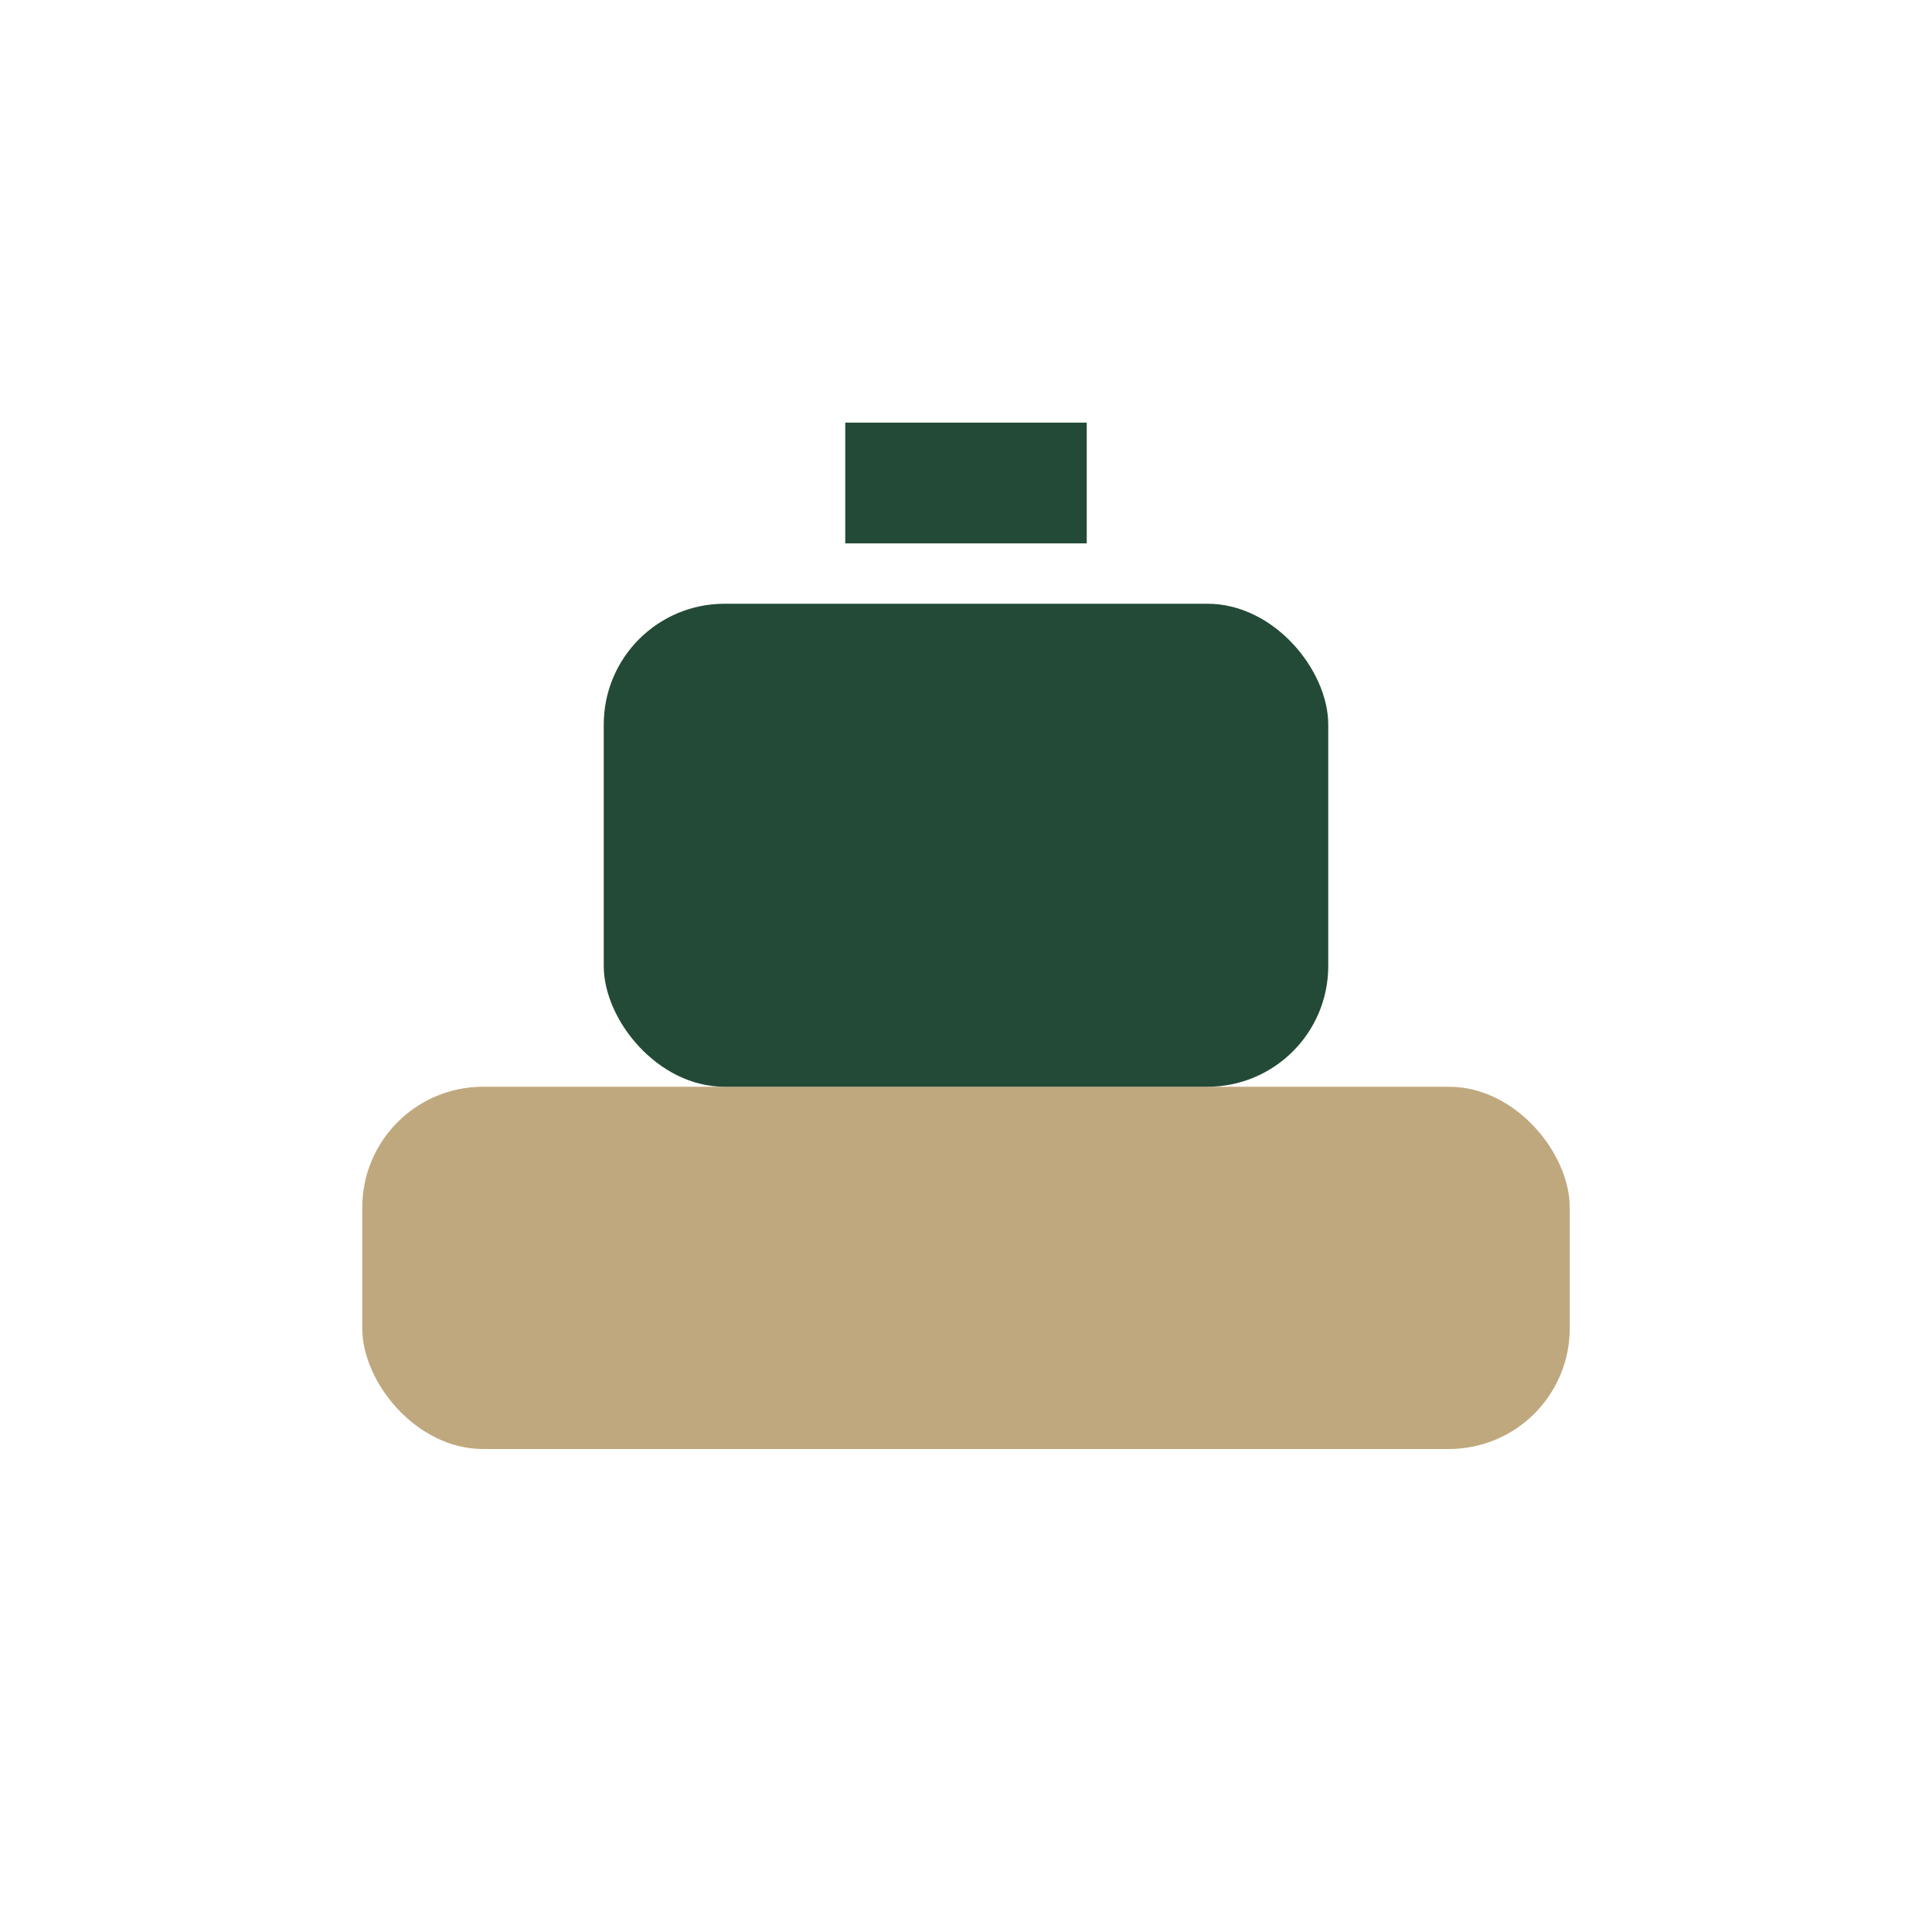
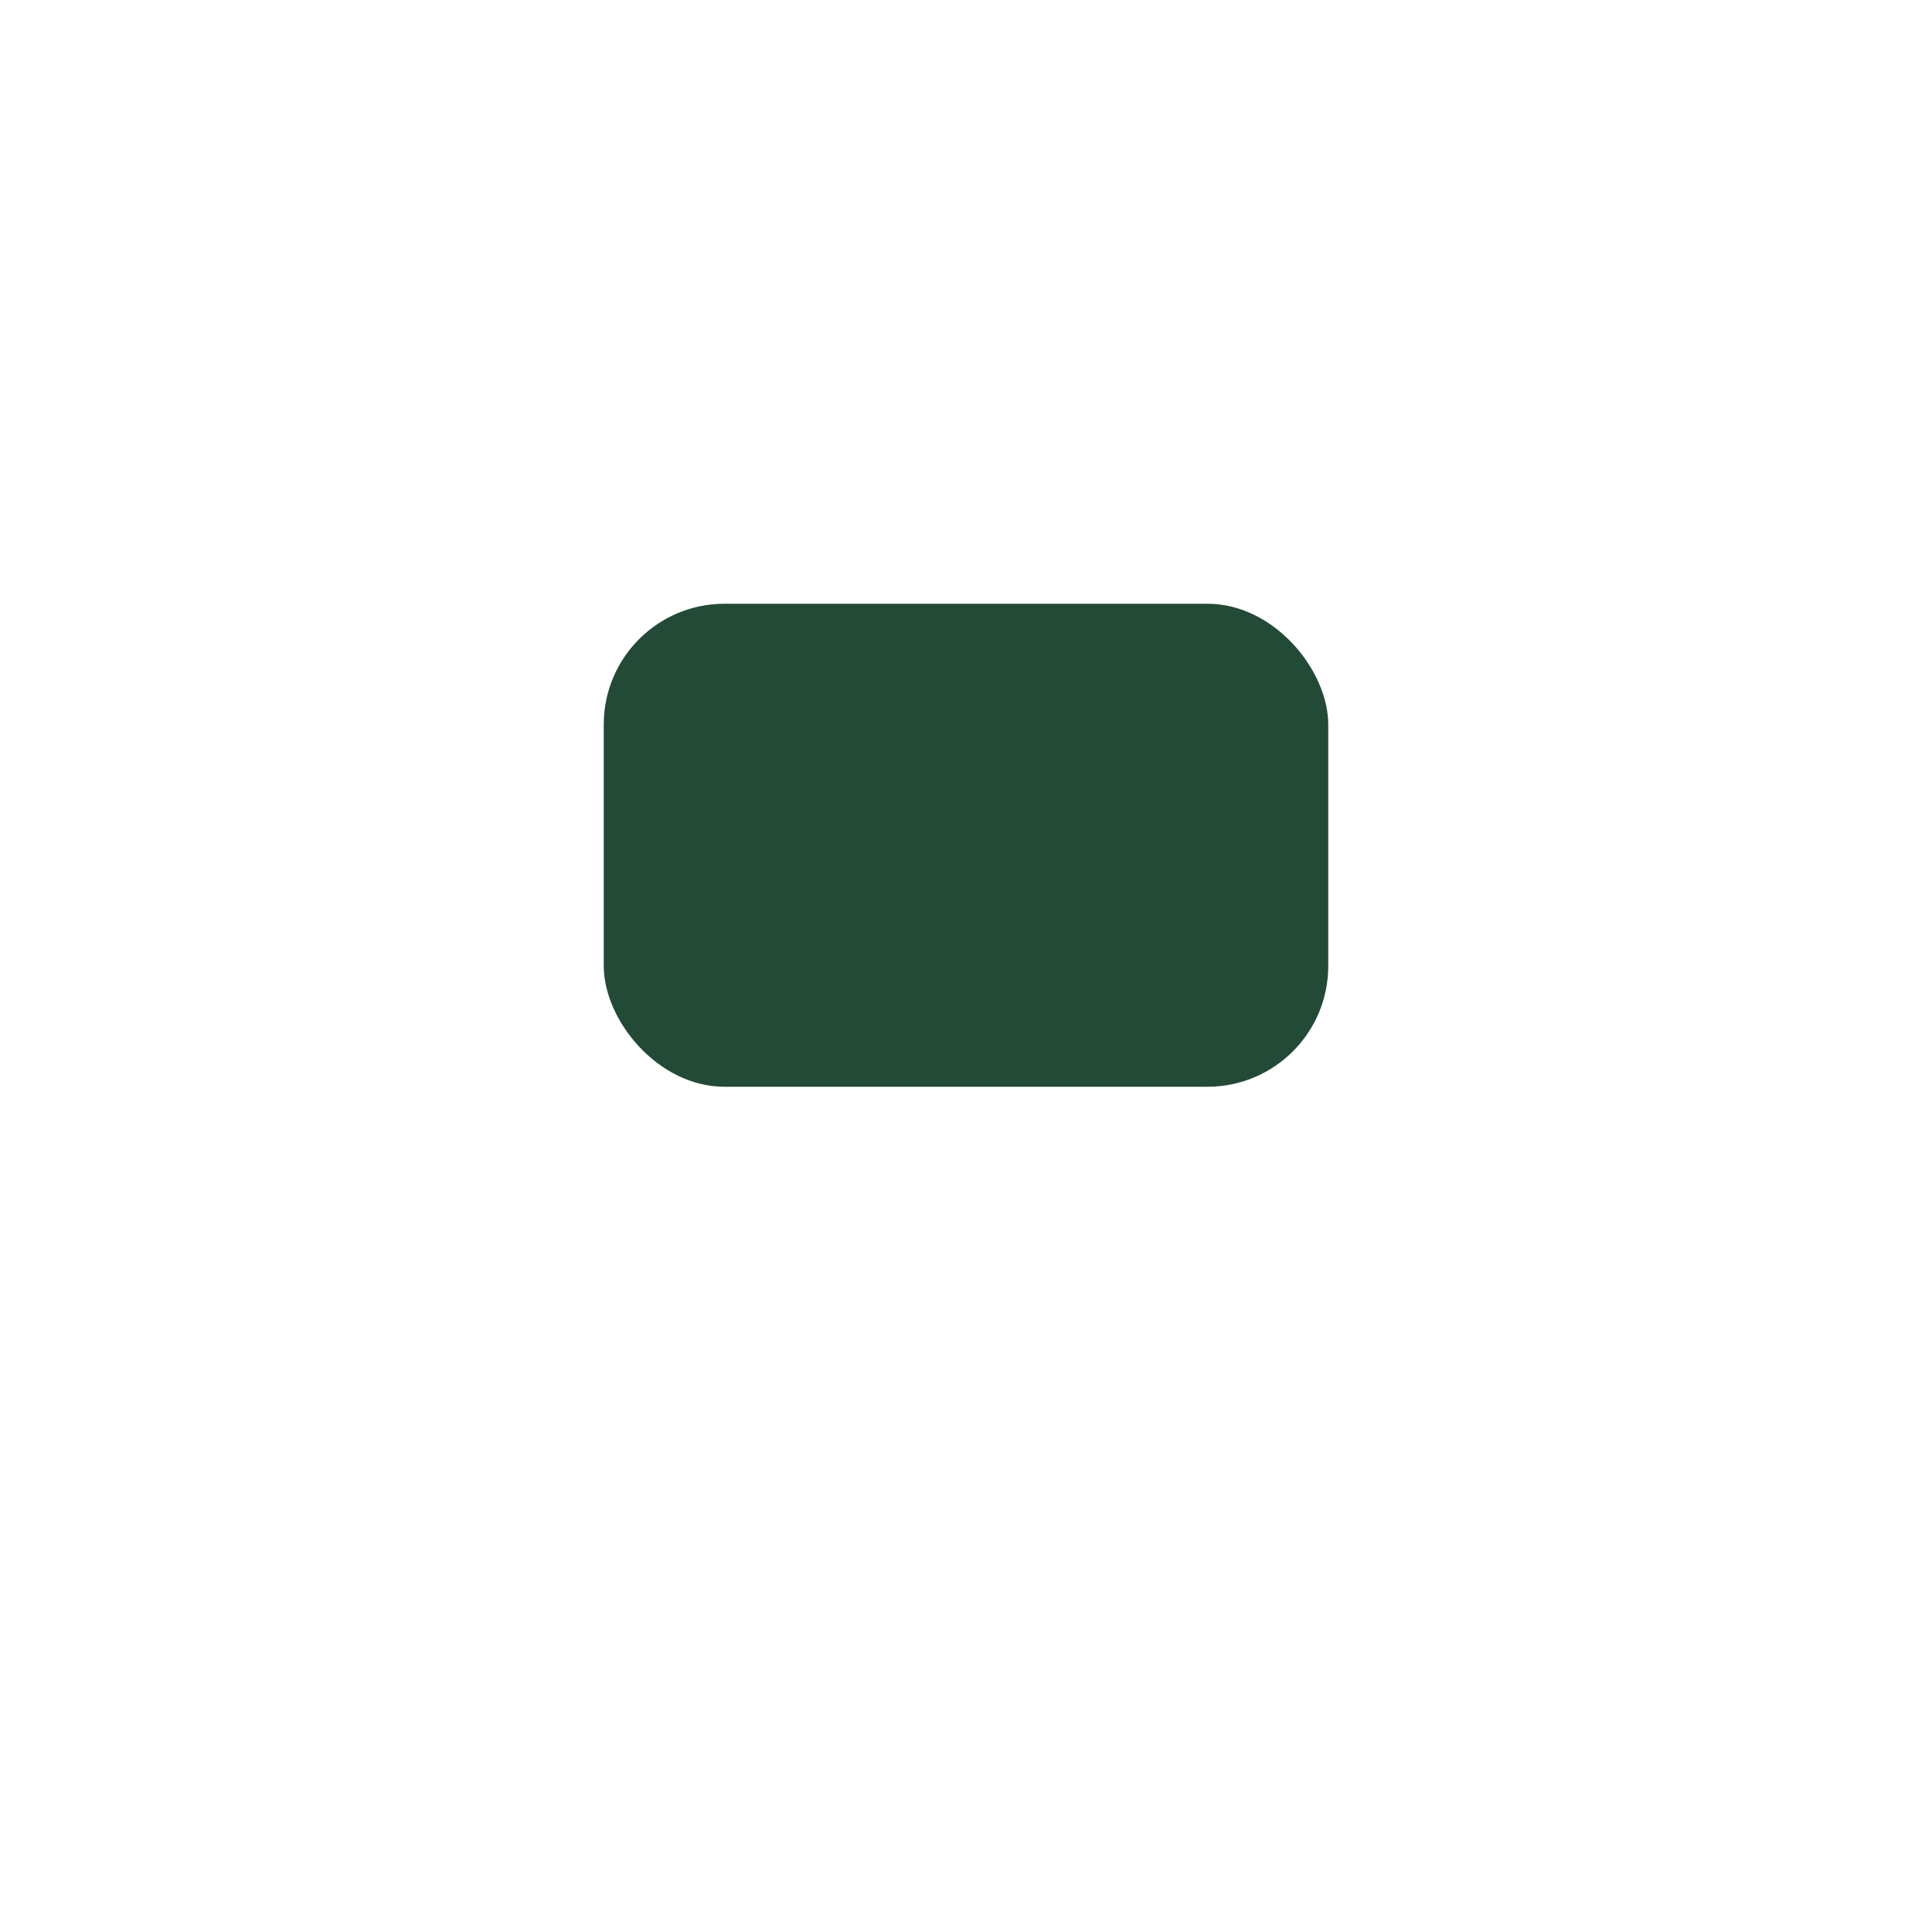
<svg xmlns="http://www.w3.org/2000/svg" viewBox="0 0 32 32" width="32" height="32">
-   <rect x="6" y="18" width="20" height="6" rx="2" fill="#C0A87E" />
  <rect x="10" y="10" width="12" height="8" rx="2" fill="#234A36" />
-   <path d="M14 8h4" stroke="#234A36" stroke-width="2" />
</svg>